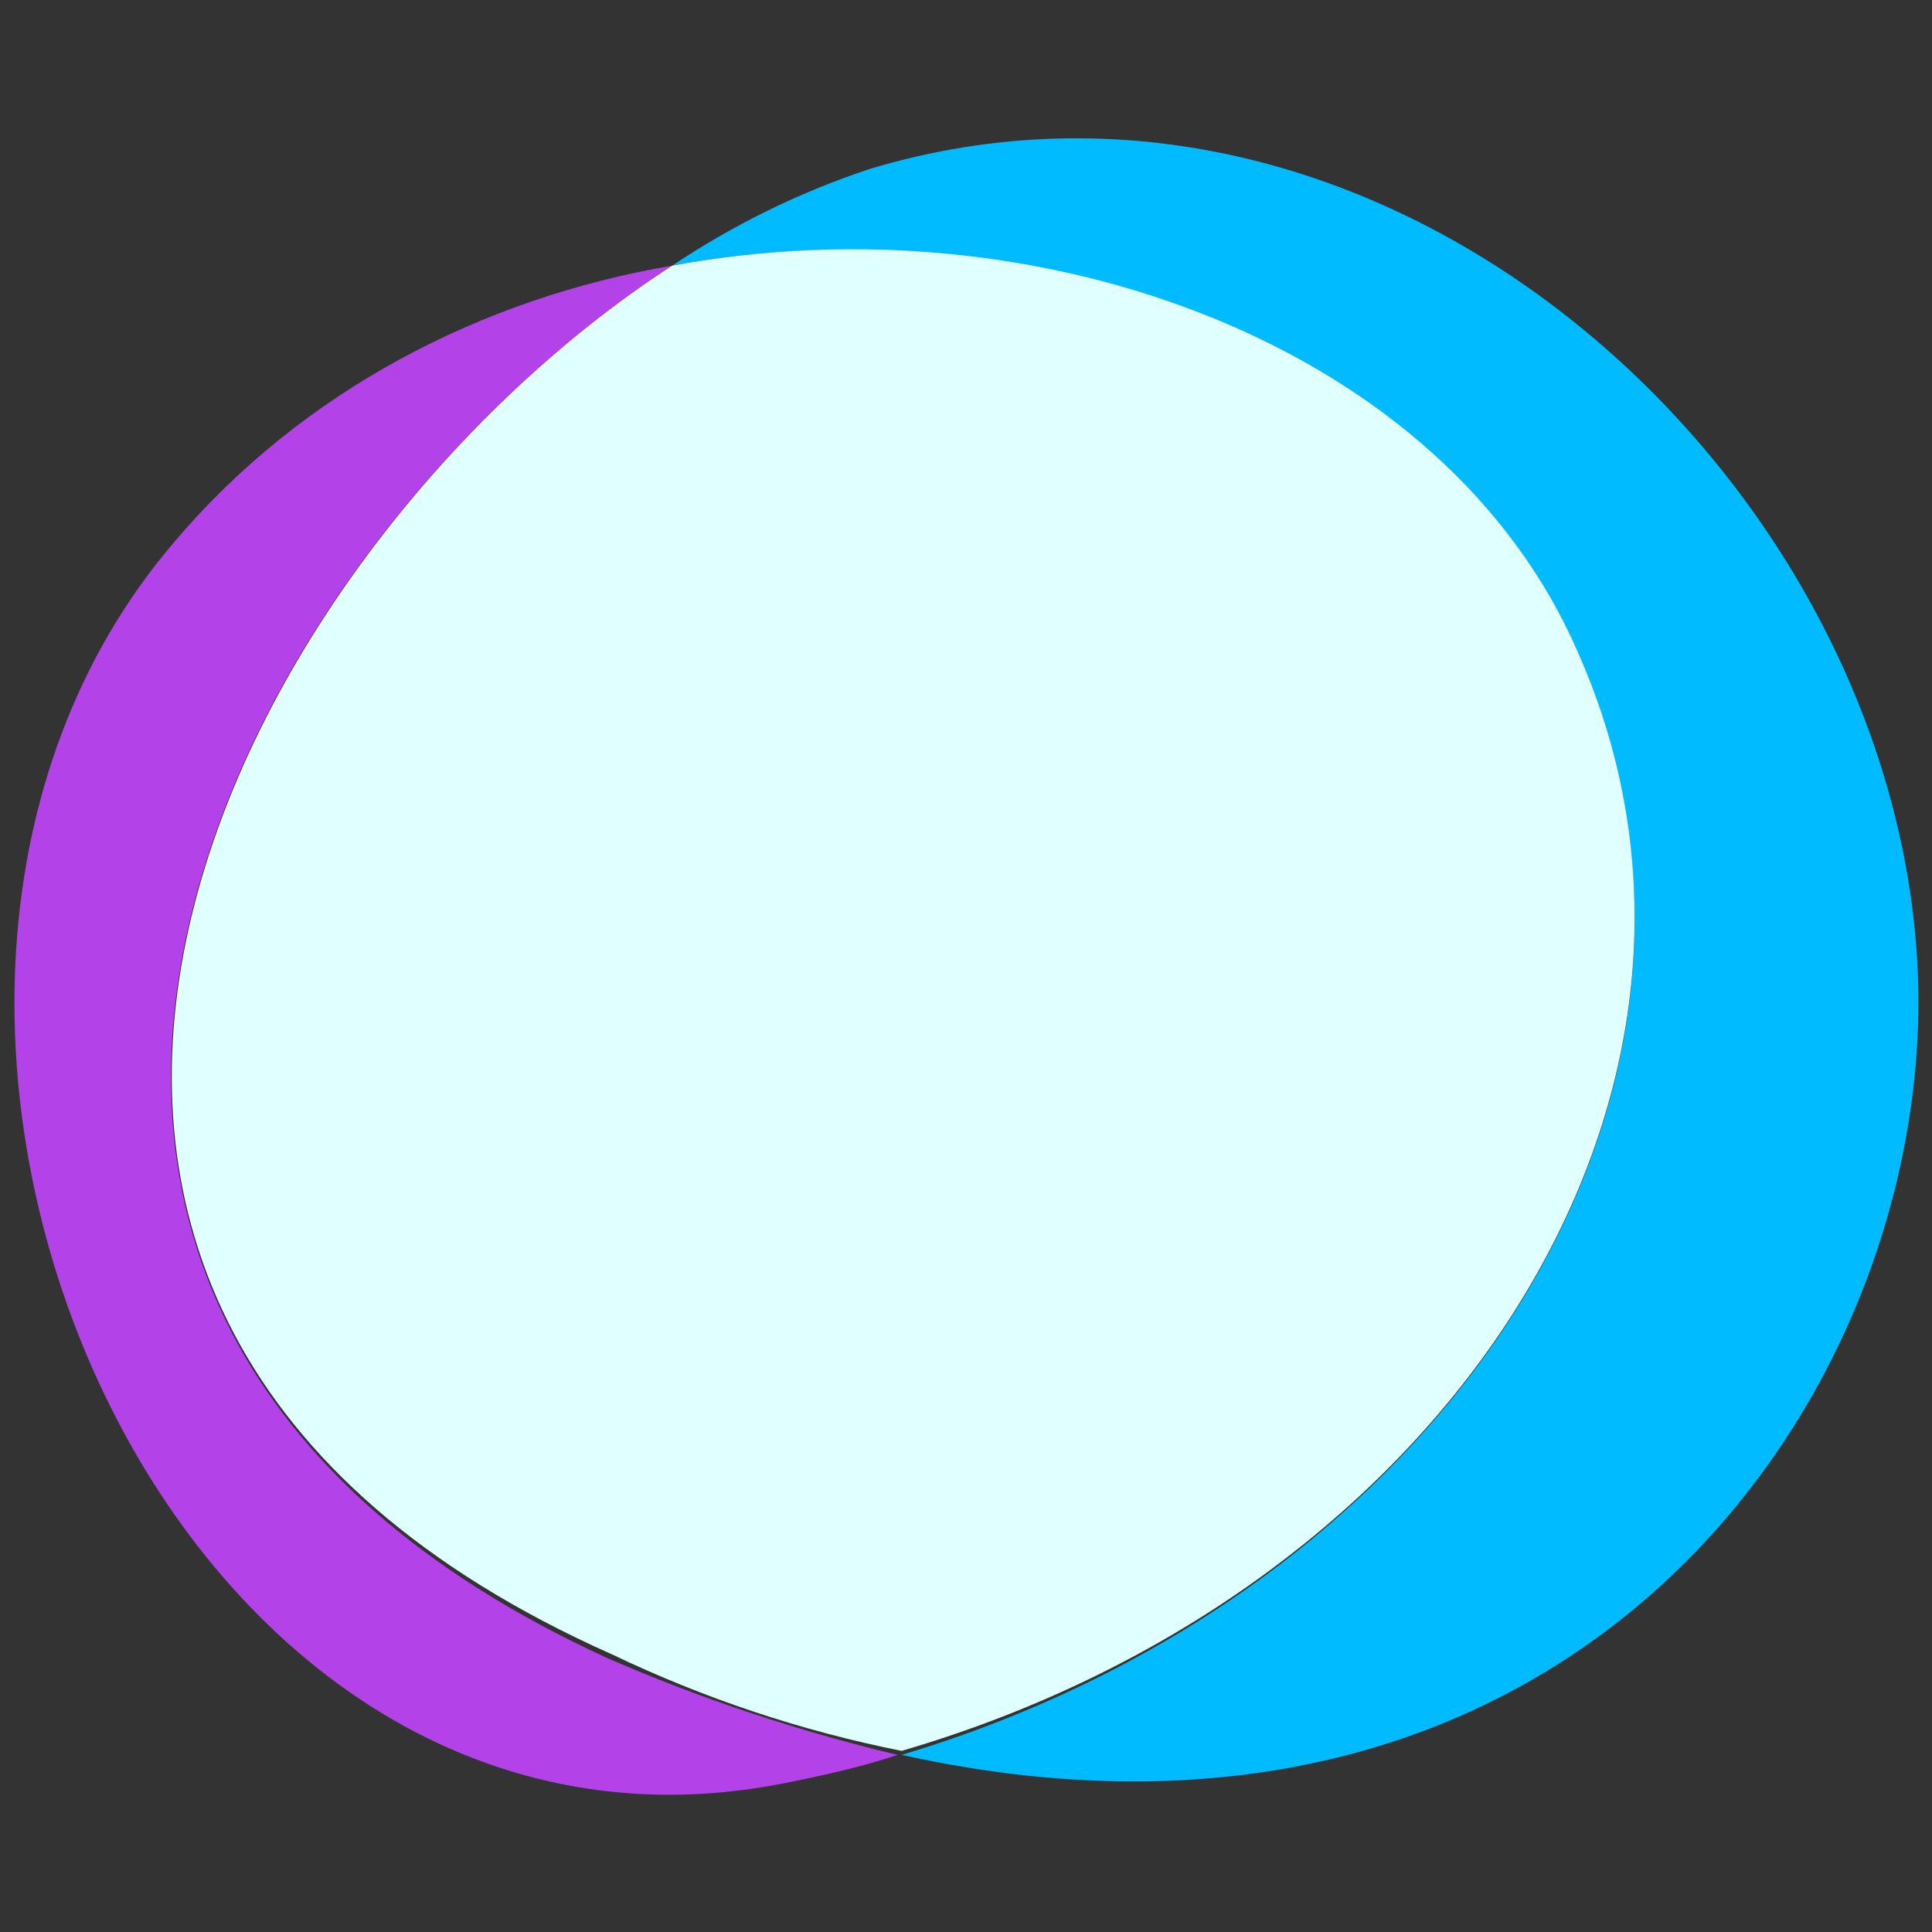
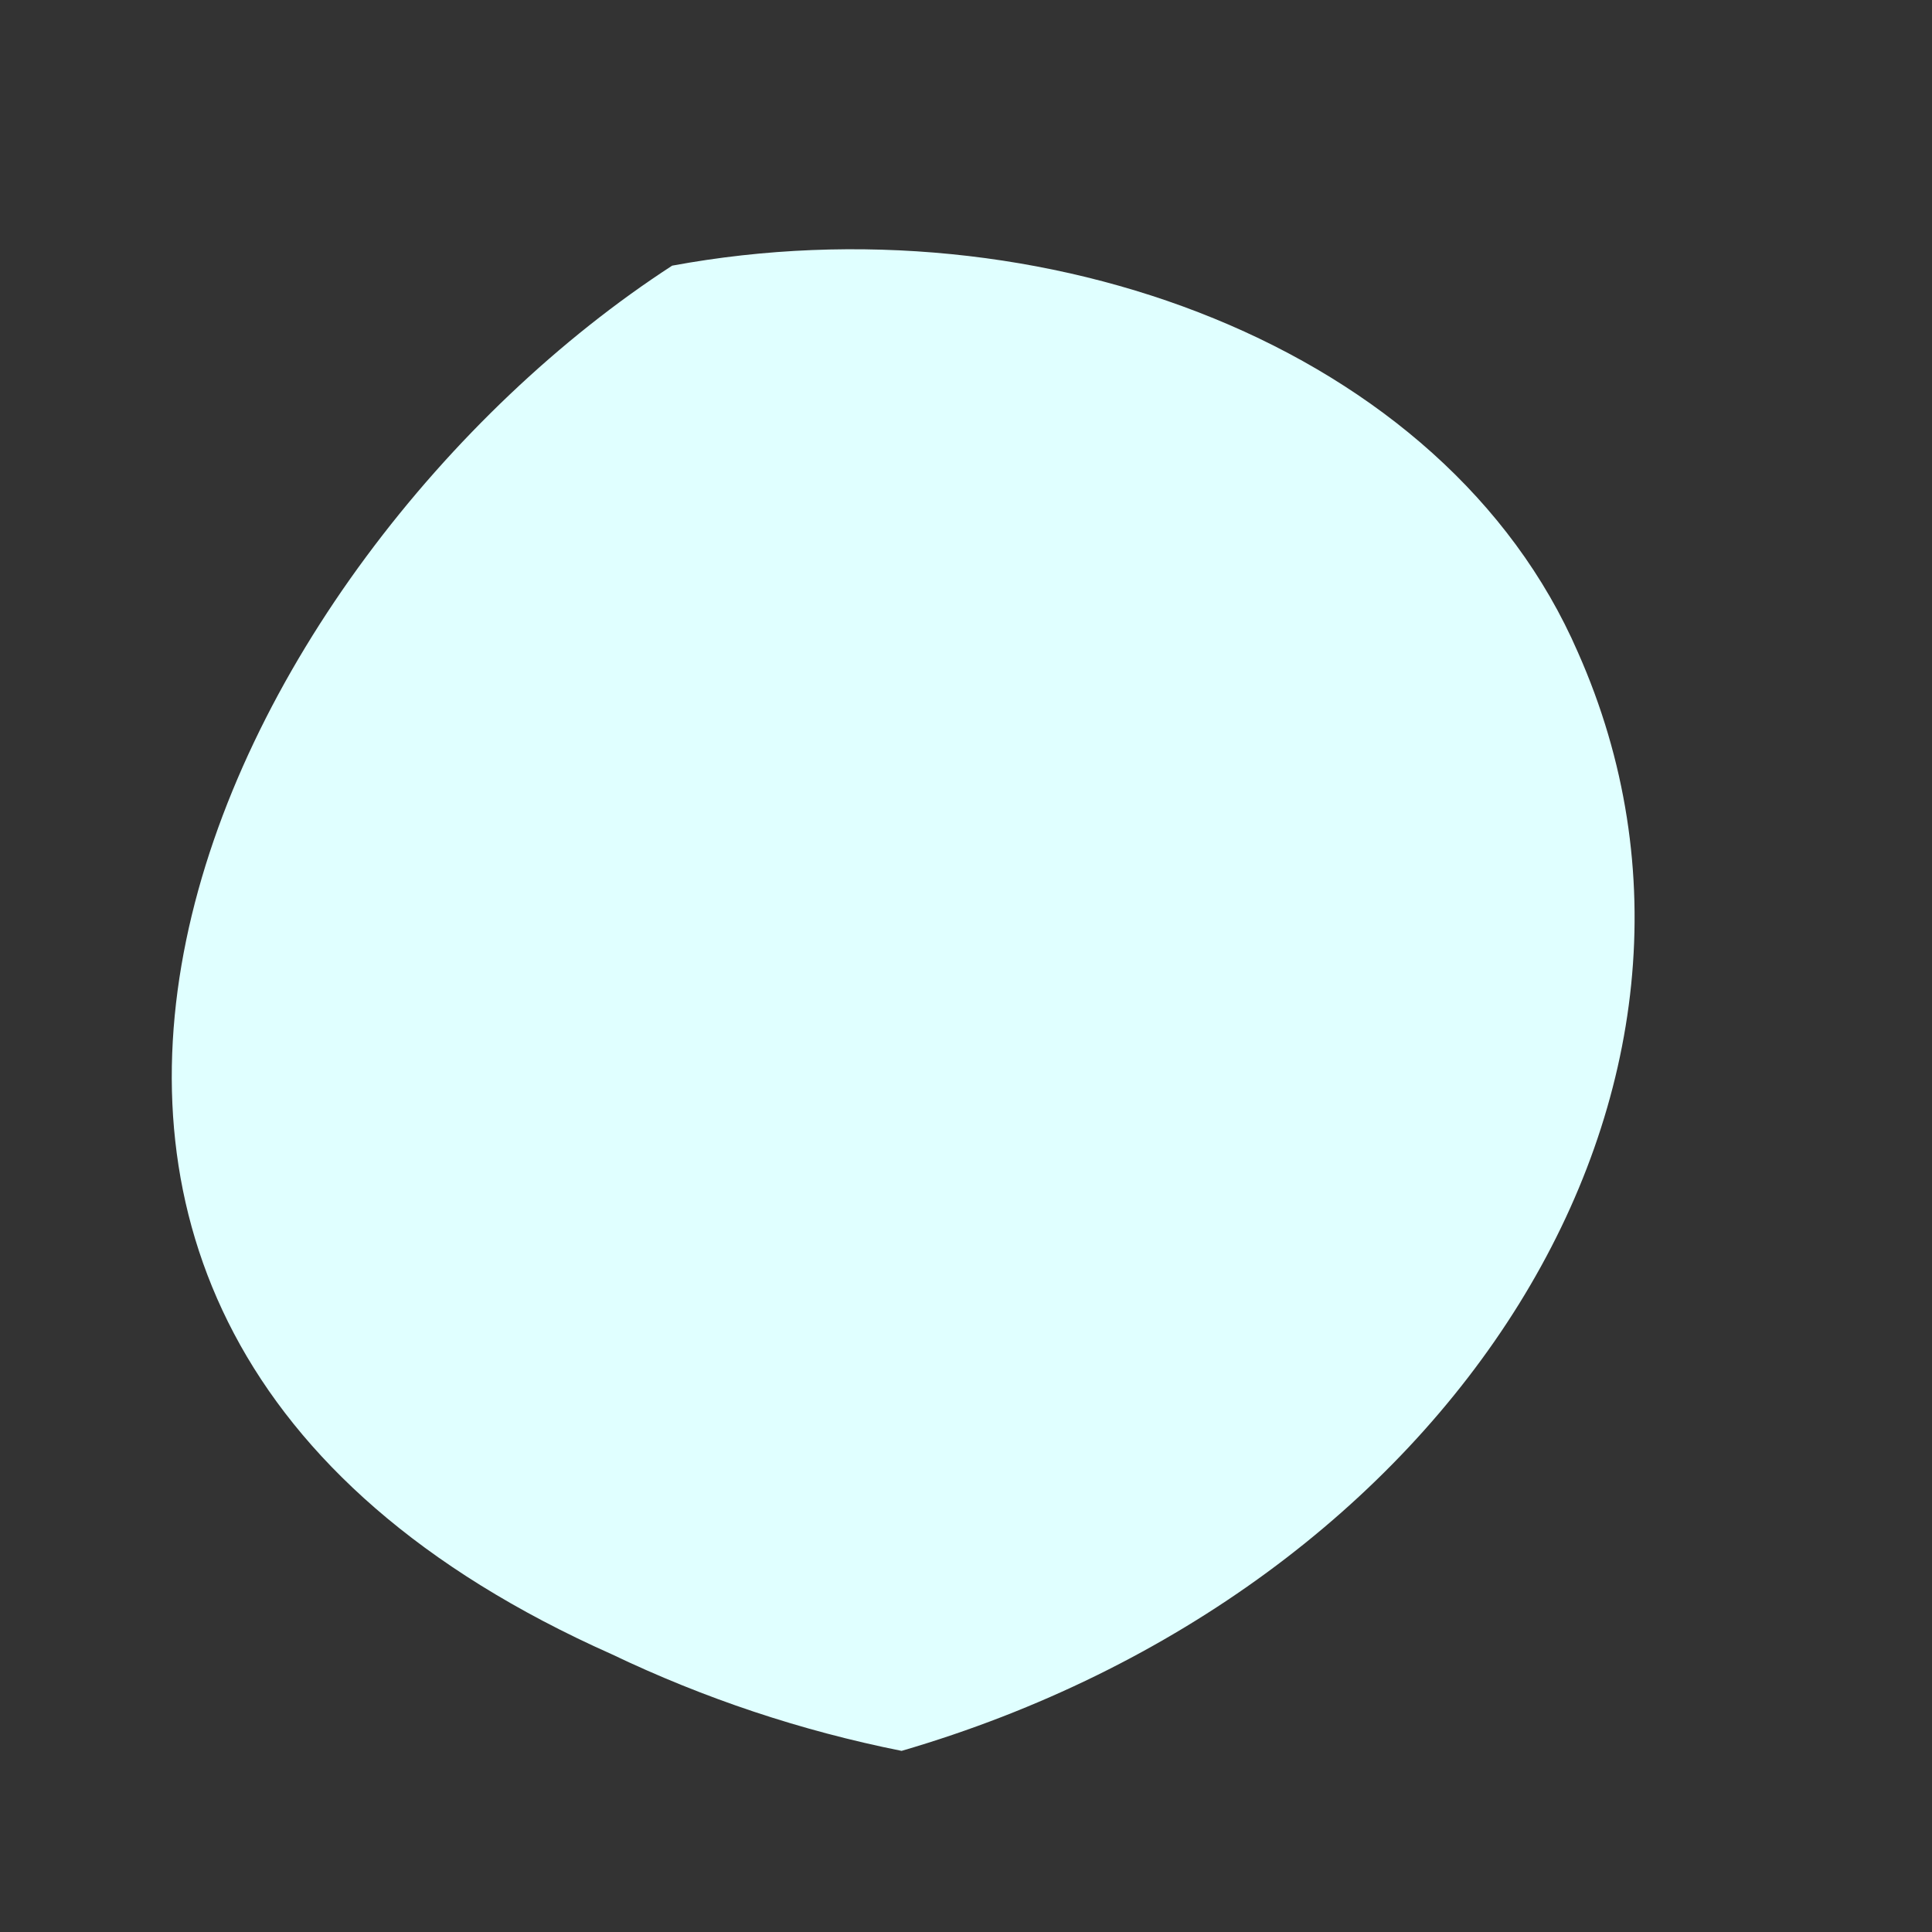
<svg xmlns="http://www.w3.org/2000/svg" version="1.1" id="Layer_1" x="0px" y="0px" viewBox="0 0 48 48" style="enable-background:new 0 0 48 48;" xml:space="preserve">
  <rect x="0" y="0" width="48" height="48" fill="#333333" stroke="none" />
  <style type="text/css">
	.st0{fill:#B343E8;}
	.st1{fill:#00BBFF;}
	.st2{fill:#E0FFFF;}
</style>
  <g>
-     <path class="st0" d="M16.7,6.6C12,7.4,7.5,9.7,4.3,13.5C-5.4,24.9,4,47.4,19.5,44.3c1-0.2,1.9-0.4,2.8-0.7   c-2.5-0.6-4.9-1.4-7.2-2.4C-3.9,32.5,5.6,13.8,16.7,6.6z" />
-     <path class="st1" d="M47.6,23.4c-1-12-13.4-23-26-19.2c-1.8,0.6-3.4,1.4-4.9,2.4c9.2-1.7,19.2,2.1,22.5,9.7   C44,27,36.1,39.5,22.4,43.6C39.6,47.4,48.5,34,47.6,23.4z" />
    <path class="st2" d="M39.2,16.2C35.9,8.6,25.9,4.9,16.7,6.6c-11.1,7.2-20.6,26-1.5,34.5c2.3,1.1,4.7,1.9,7.2,2.4   C36.1,39.5,44,27,39.2,16.2z" />
  </g>
</svg>